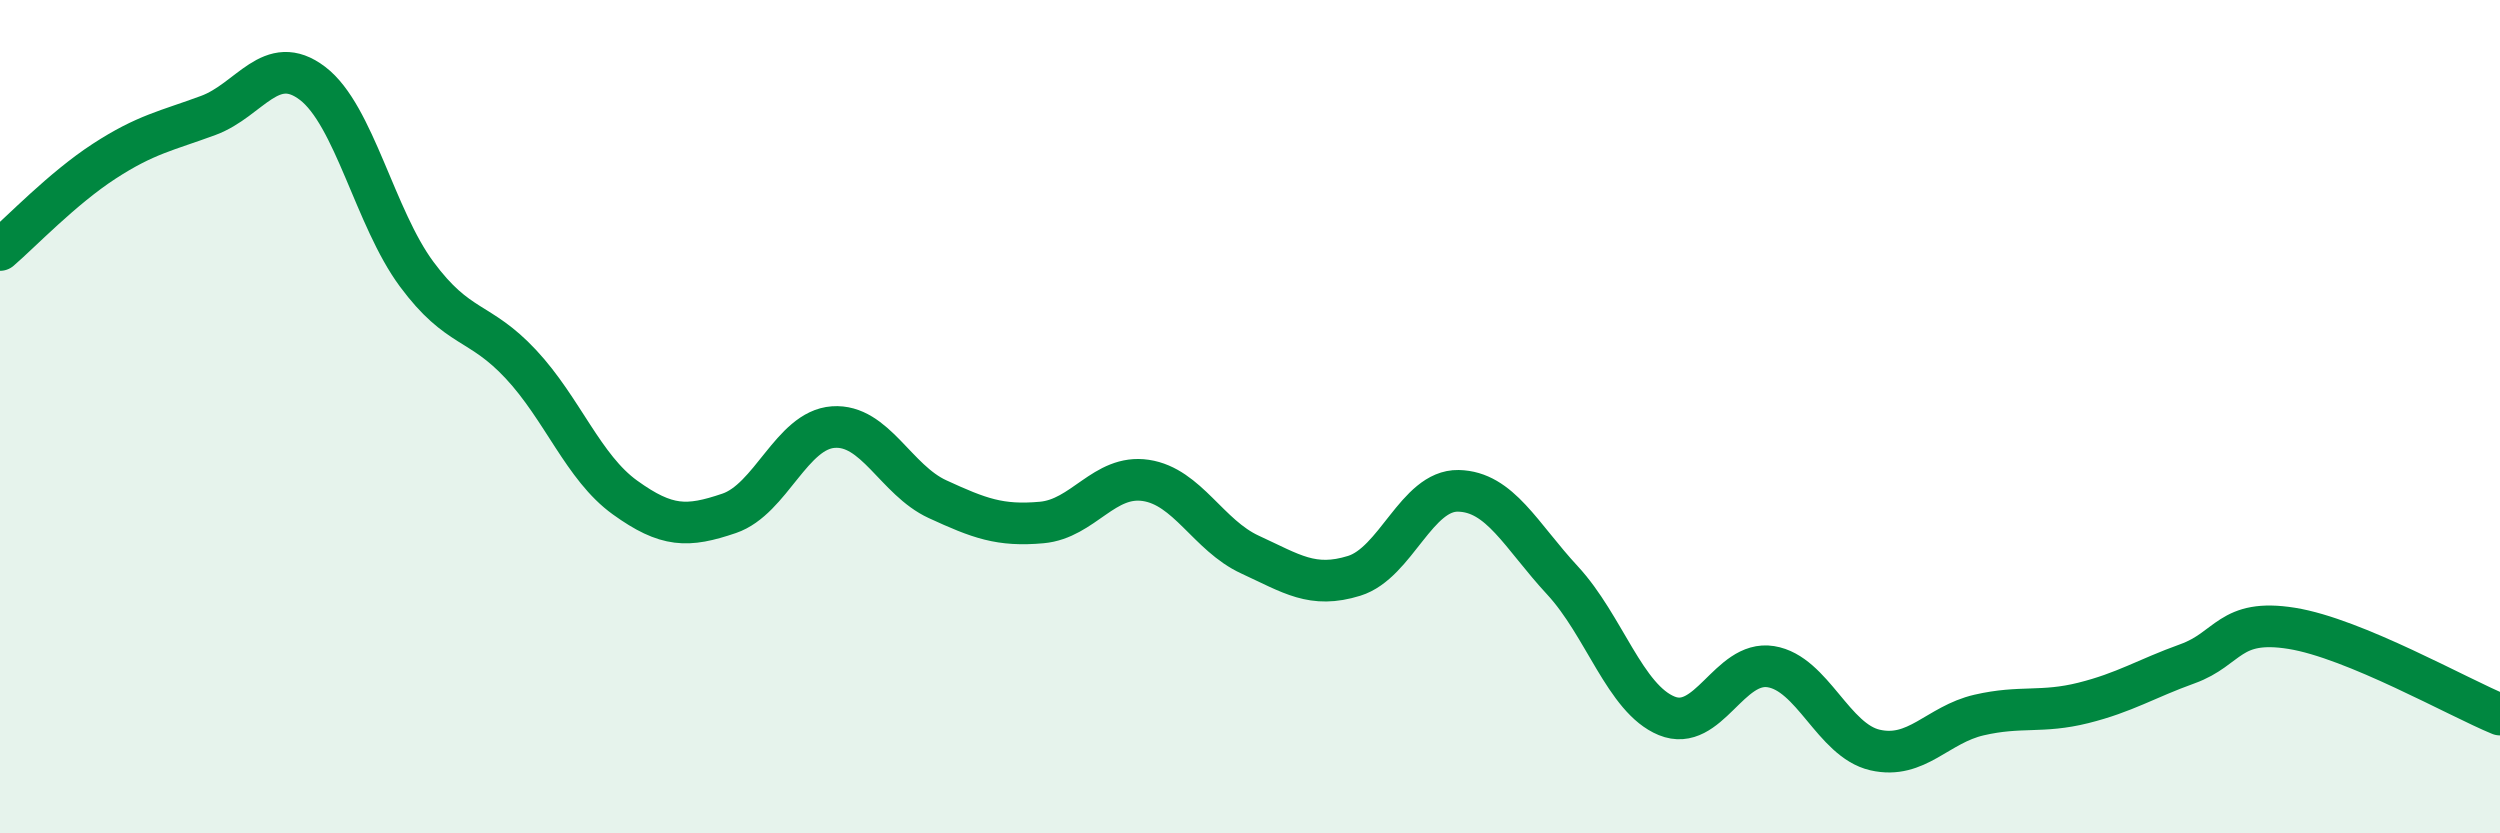
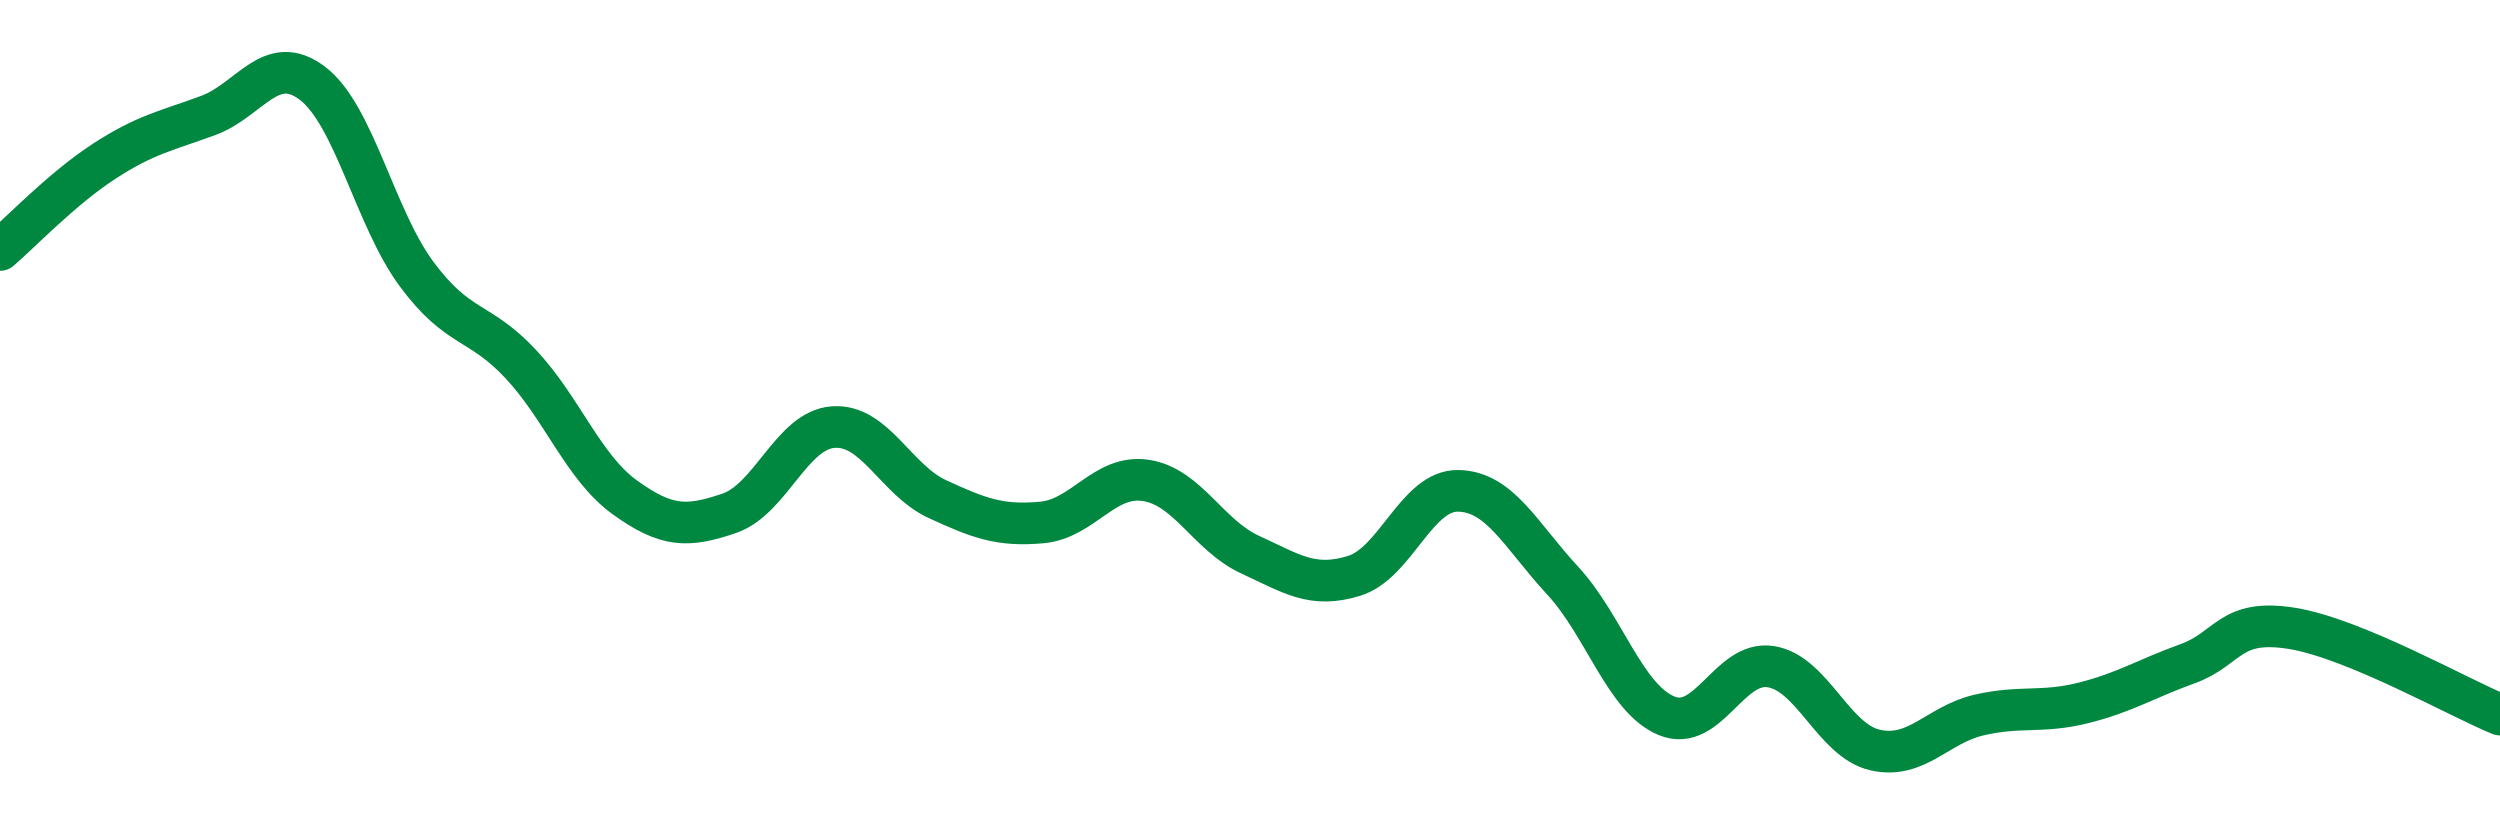
<svg xmlns="http://www.w3.org/2000/svg" width="60" height="20" viewBox="0 0 60 20">
-   <path d="M 0,6 C 0.5,5.57 1.5,4.52 2.5,3.87 C 3.5,3.22 4,3.14 5,2.77 C 6,2.4 6.5,1.24 7.5,2 C 8.5,2.76 9,5.23 10,6.58 C 11,7.93 11.5,7.67 12.5,8.74 C 13.5,9.81 14,11.22 15,11.94 C 16,12.66 16.5,12.66 17.5,12.32 C 18.5,11.98 19,10.32 20,10.25 C 21,10.18 21.5,11.52 22.5,11.98 C 23.5,12.44 24,12.63 25,12.54 C 26,12.45 26.5,11.38 27.5,11.53 C 28.5,11.68 29,12.85 30,13.31 C 31,13.77 31.5,14.13 32.5,13.82 C 33.5,13.51 34,11.76 35,11.78 C 36,11.8 36.5,12.85 37.5,13.93 C 38.5,15.01 39,16.77 40,17.18 C 41,17.59 41.5,15.84 42.5,16 C 43.5,16.16 44,17.77 45,18 C 46,18.23 46.5,17.39 47.5,17.16 C 48.5,16.93 49,17.12 50,16.87 C 51,16.62 51.5,16.29 52.5,15.93 C 53.5,15.57 53.5,14.84 55,15.08 C 56.5,15.32 59,16.74 60,17.15L60 20L0 20Z" fill="#008740" opacity="0.1" stroke-linecap="round" stroke-linejoin="round" />
  <path d="M 0,6 C 0.5,5.57 1.5,4.52 2.5,3.87 C 3.5,3.22 4,3.14 5,2.77 C 6,2.4 6.5,1.24 7.5,2 C 8.5,2.76 9,5.23 10,6.58 C 11,7.93 11.5,7.67 12.5,8.74 C 13.5,9.81 14,11.22 15,11.94 C 16,12.66 16.5,12.66 17.5,12.32 C 18.5,11.98 19,10.32 20,10.25 C 21,10.18 21.5,11.52 22.5,11.98 C 23.5,12.44 24,12.63 25,12.54 C 26,12.45 26.5,11.38 27.5,11.53 C 28.5,11.68 29,12.85 30,13.31 C 31,13.77 31.5,14.13 32.5,13.82 C 33.5,13.51 34,11.76 35,11.78 C 36,11.8 36.5,12.85 37.5,13.93 C 38.5,15.01 39,16.77 40,17.18 C 41,17.59 41.5,15.84 42.5,16 C 43.5,16.16 44,17.77 45,18 C 46,18.23 46.5,17.39 47.5,17.16 C 48.5,16.93 49,17.12 50,16.87 C 51,16.62 51.5,16.29 52.5,15.93 C 53.5,15.57 53.5,14.84 55,15.08 C 56.5,15.32 59,16.74 60,17.15" stroke="#008740" stroke-width="1" fill="none" stroke-linecap="round" stroke-linejoin="round" />
</svg>